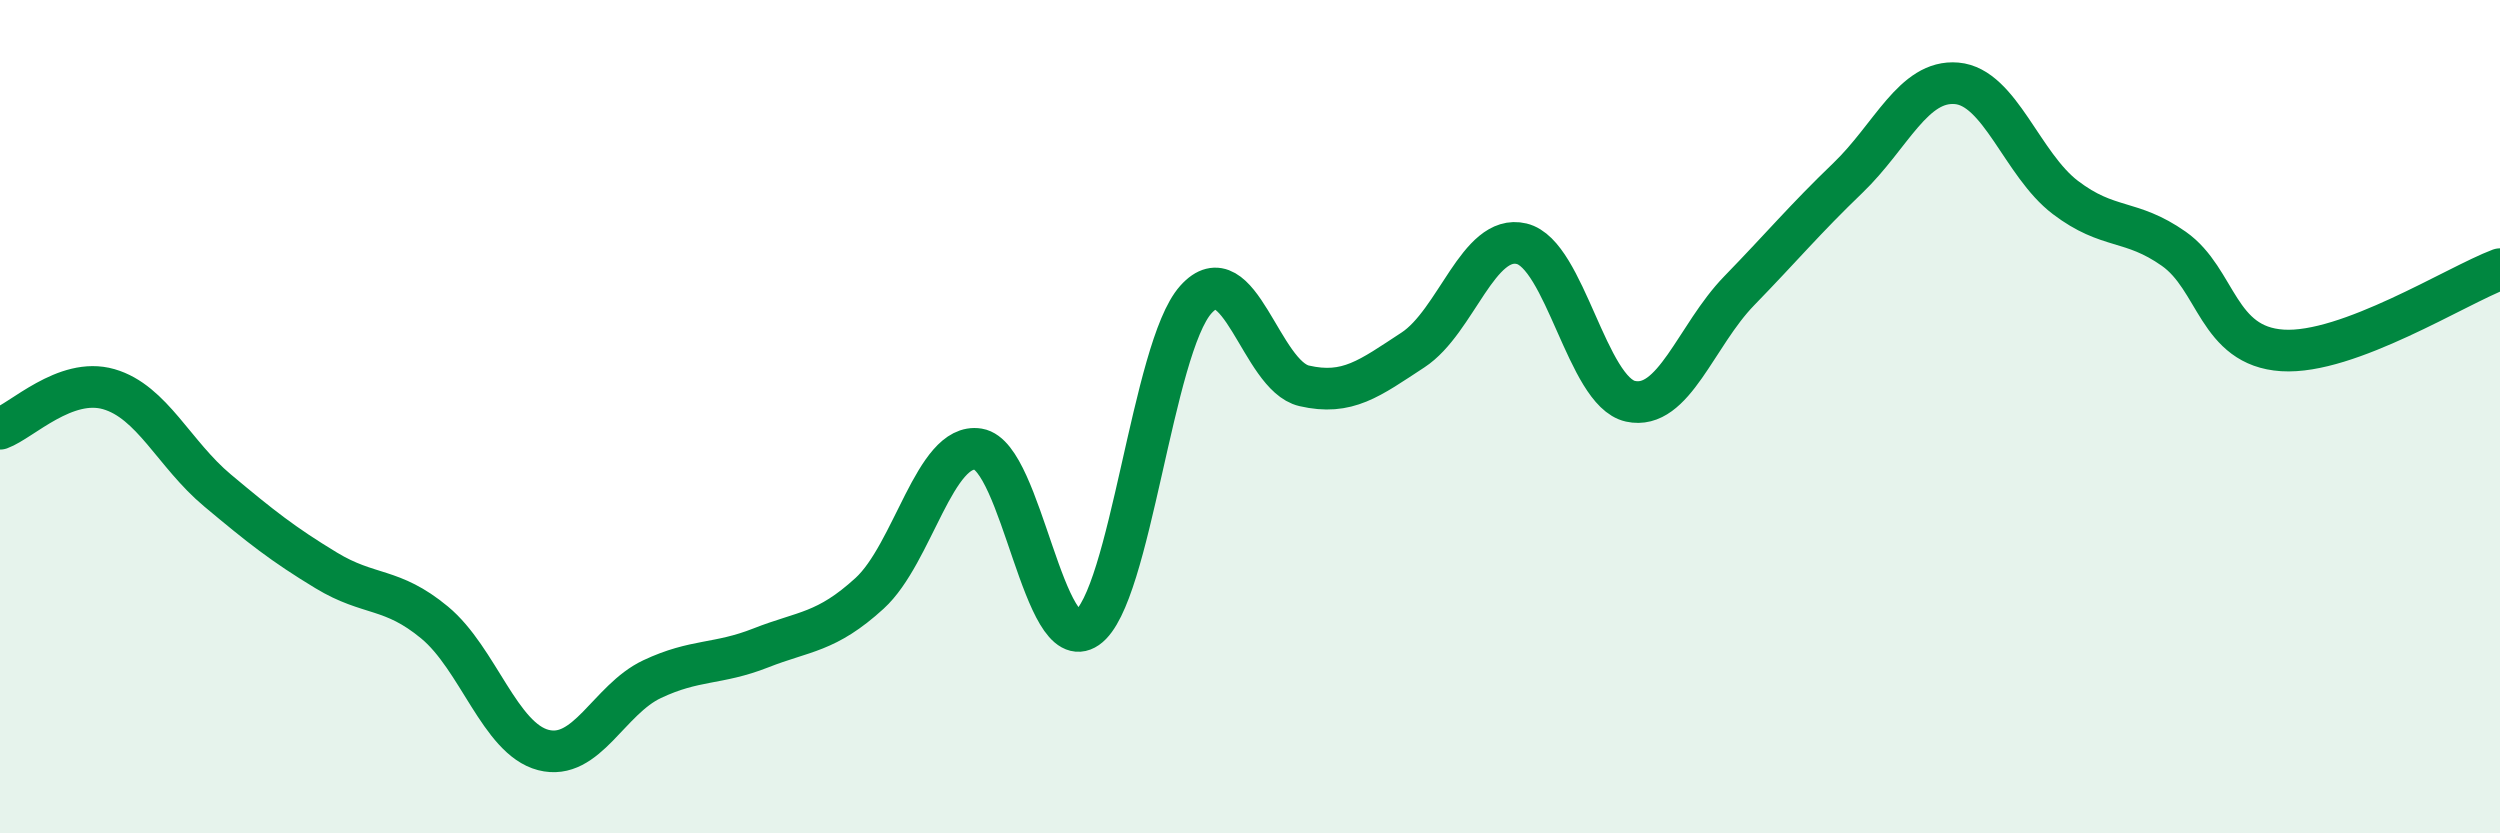
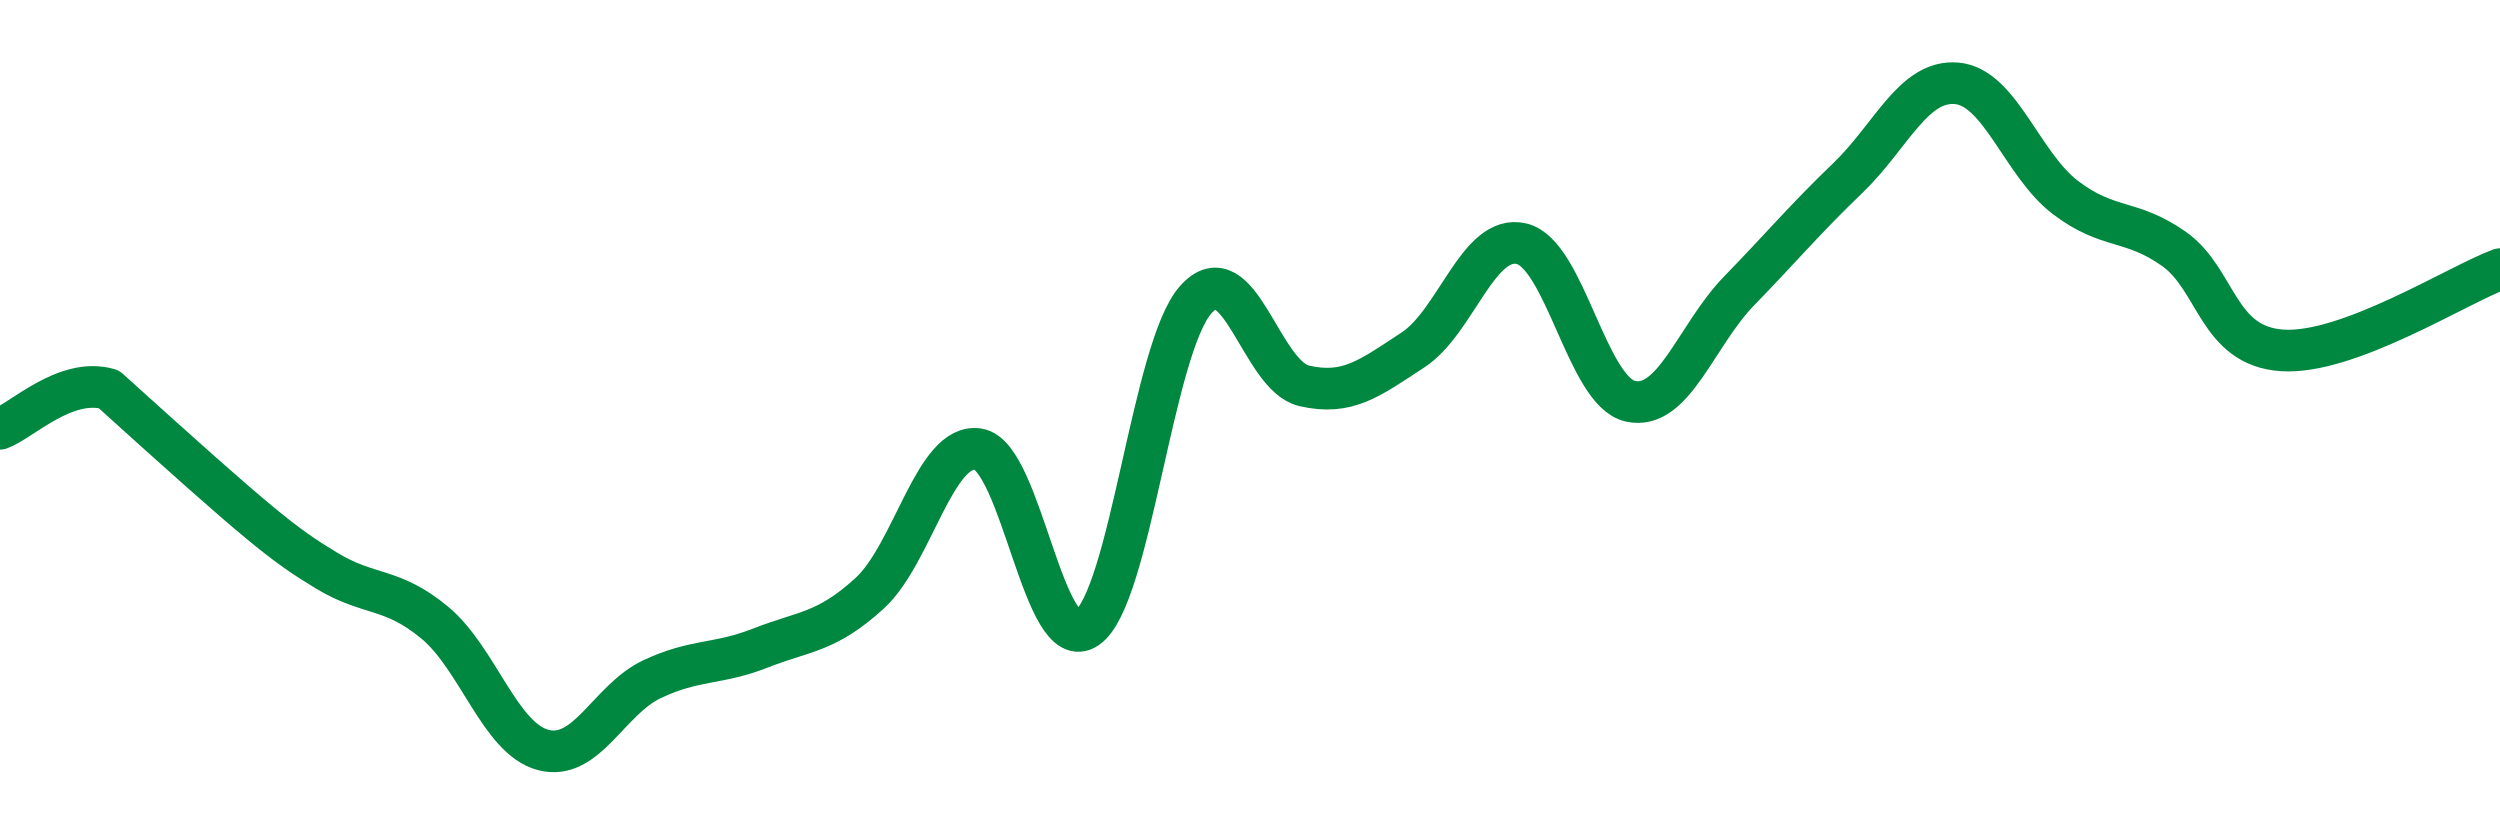
<svg xmlns="http://www.w3.org/2000/svg" width="60" height="20" viewBox="0 0 60 20">
-   <path d="M 0,10.29 C 0.52,10.1 1.57,9.04 2.61,9.34 C 3.65,9.64 4.18,10.9 5.22,11.77 C 6.26,12.64 6.79,13.06 7.83,13.69 C 8.87,14.32 9.39,14.08 10.43,14.94 C 11.47,15.8 12,17.73 13.04,18 C 14.08,18.27 14.61,16.79 15.65,16.3 C 16.69,15.81 17.22,15.96 18.26,15.55 C 19.3,15.14 19.83,15.19 20.87,14.24 C 21.91,13.29 22.44,10.61 23.48,10.78 C 24.52,10.95 25.05,15.79 26.09,15.07 C 27.13,14.35 27.66,8.35 28.7,7.19 C 29.74,6.03 30.26,9.02 31.3,9.26 C 32.34,9.5 32.87,9.08 33.91,8.4 C 34.95,7.72 35.48,5.6 36.52,5.85 C 37.56,6.1 38.09,9.4 39.13,9.63 C 40.17,9.86 40.7,8.05 41.74,6.98 C 42.78,5.91 43.31,5.27 44.35,4.27 C 45.39,3.27 45.92,1.91 46.96,2 C 48,2.09 48.53,3.95 49.57,4.74 C 50.61,5.53 51.13,5.24 52.17,5.97 C 53.21,6.7 53.21,8.31 54.78,8.41 C 56.35,8.51 58.96,6.85 60,6.46L60 20L0 20Z" fill="#008740" opacity="0.1" stroke-linecap="round" stroke-linejoin="round" />
-   <path d="M 0,10.29 C 0.52,10.1 1.57,9.04 2.61,9.34 C 3.65,9.64 4.18,10.9 5.22,11.77 C 6.26,12.64 6.79,13.06 7.83,13.69 C 8.87,14.32 9.39,14.08 10.43,14.94 C 11.47,15.8 12,17.73 13.04,18 C 14.08,18.27 14.61,16.79 15.65,16.3 C 16.69,15.81 17.22,15.96 18.26,15.55 C 19.3,15.14 19.83,15.19 20.87,14.24 C 21.91,13.29 22.44,10.61 23.48,10.78 C 24.52,10.95 25.05,15.79 26.09,15.07 C 27.13,14.35 27.66,8.35 28.7,7.19 C 29.74,6.03 30.26,9.02 31.3,9.26 C 32.34,9.5 32.87,9.08 33.91,8.4 C 34.95,7.72 35.48,5.6 36.52,5.85 C 37.56,6.1 38.09,9.4 39.13,9.63 C 40.17,9.86 40.7,8.05 41.74,6.98 C 42.78,5.91 43.31,5.27 44.35,4.27 C 45.39,3.27 45.92,1.91 46.96,2 C 48,2.09 48.53,3.95 49.57,4.74 C 50.61,5.53 51.13,5.24 52.17,5.97 C 53.21,6.7 53.21,8.31 54.78,8.41 C 56.35,8.51 58.96,6.85 60,6.46" stroke="#008740" stroke-width="1" fill="none" stroke-linecap="round" stroke-linejoin="round" />
+   <path d="M 0,10.29 C 0.52,10.1 1.57,9.04 2.61,9.34 C 6.26,12.64 6.79,13.06 7.83,13.69 C 8.87,14.32 9.39,14.08 10.43,14.94 C 11.47,15.8 12,17.73 13.04,18 C 14.08,18.27 14.61,16.79 15.65,16.3 C 16.69,15.81 17.22,15.96 18.26,15.55 C 19.3,15.14 19.83,15.19 20.87,14.24 C 21.91,13.29 22.44,10.61 23.48,10.78 C 24.52,10.95 25.05,15.79 26.09,15.07 C 27.13,14.35 27.66,8.35 28.7,7.19 C 29.74,6.03 30.26,9.02 31.3,9.26 C 32.34,9.5 32.87,9.08 33.91,8.4 C 34.95,7.72 35.48,5.6 36.52,5.85 C 37.56,6.1 38.09,9.4 39.13,9.63 C 40.17,9.86 40.7,8.05 41.74,6.98 C 42.78,5.91 43.31,5.27 44.35,4.27 C 45.39,3.27 45.92,1.91 46.96,2 C 48,2.09 48.53,3.95 49.57,4.74 C 50.61,5.53 51.13,5.24 52.17,5.97 C 53.21,6.7 53.21,8.31 54.78,8.41 C 56.35,8.51 58.96,6.85 60,6.46" stroke="#008740" stroke-width="1" fill="none" stroke-linecap="round" stroke-linejoin="round" />
</svg>